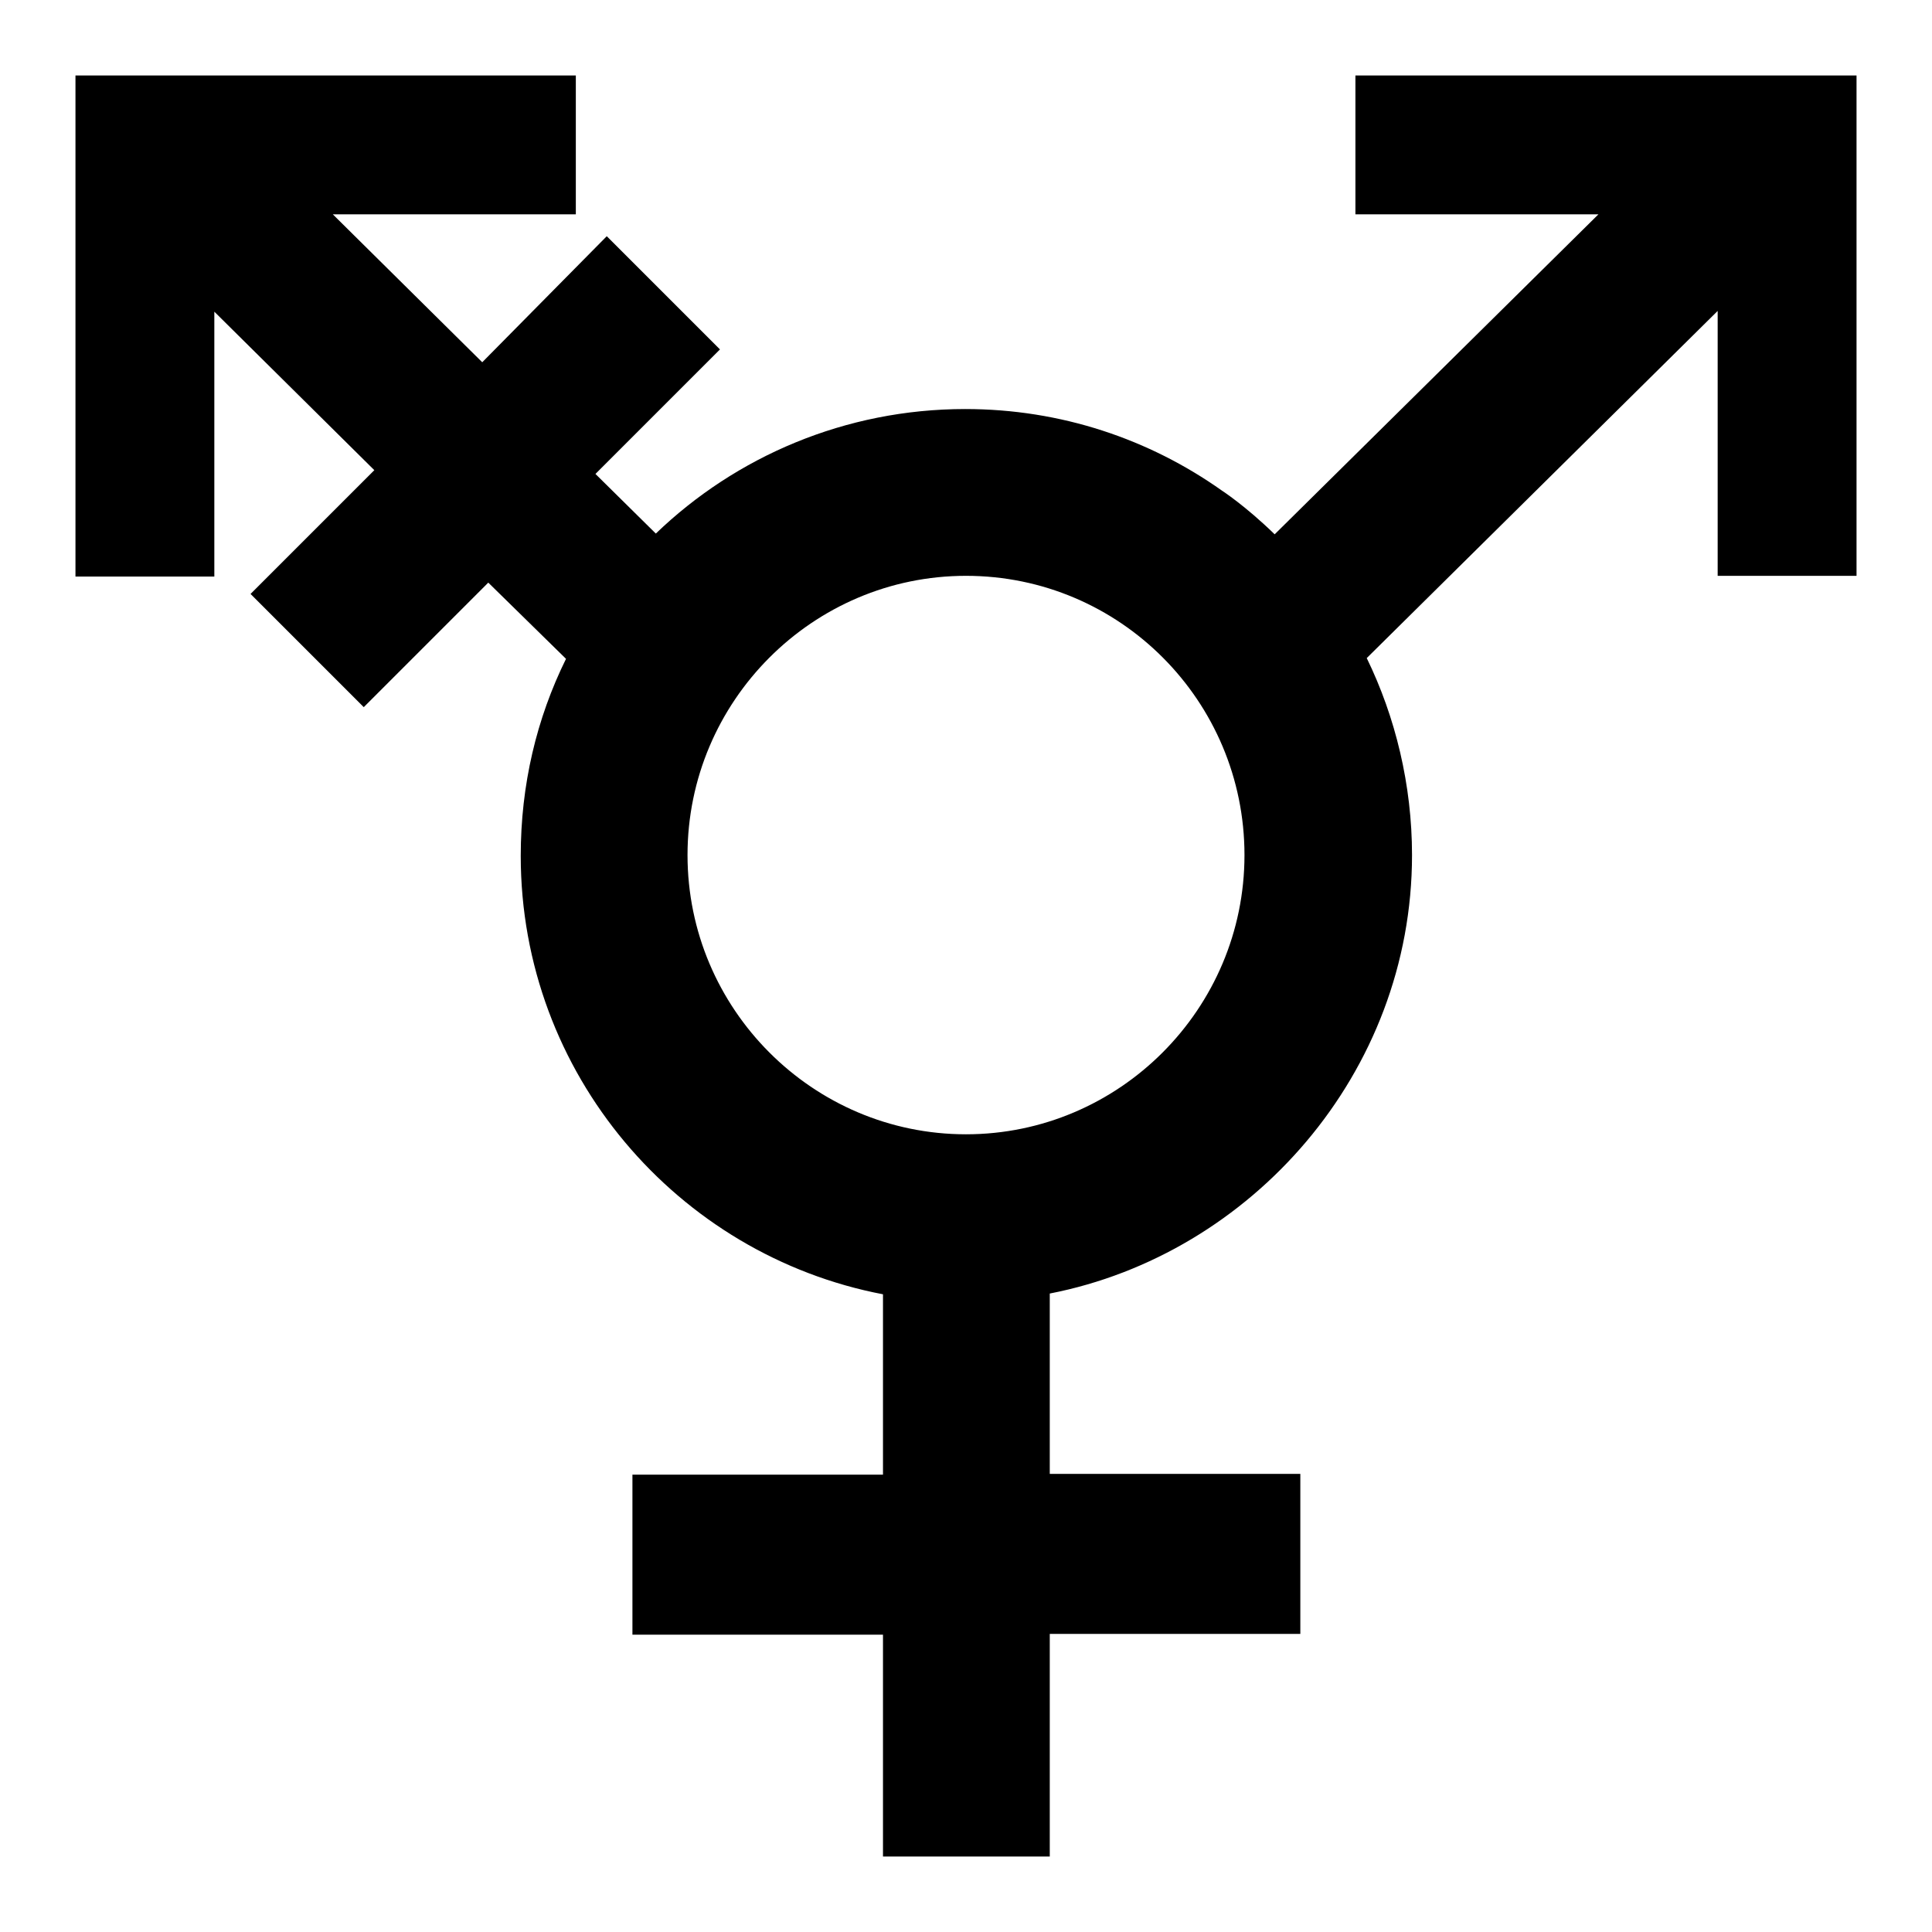
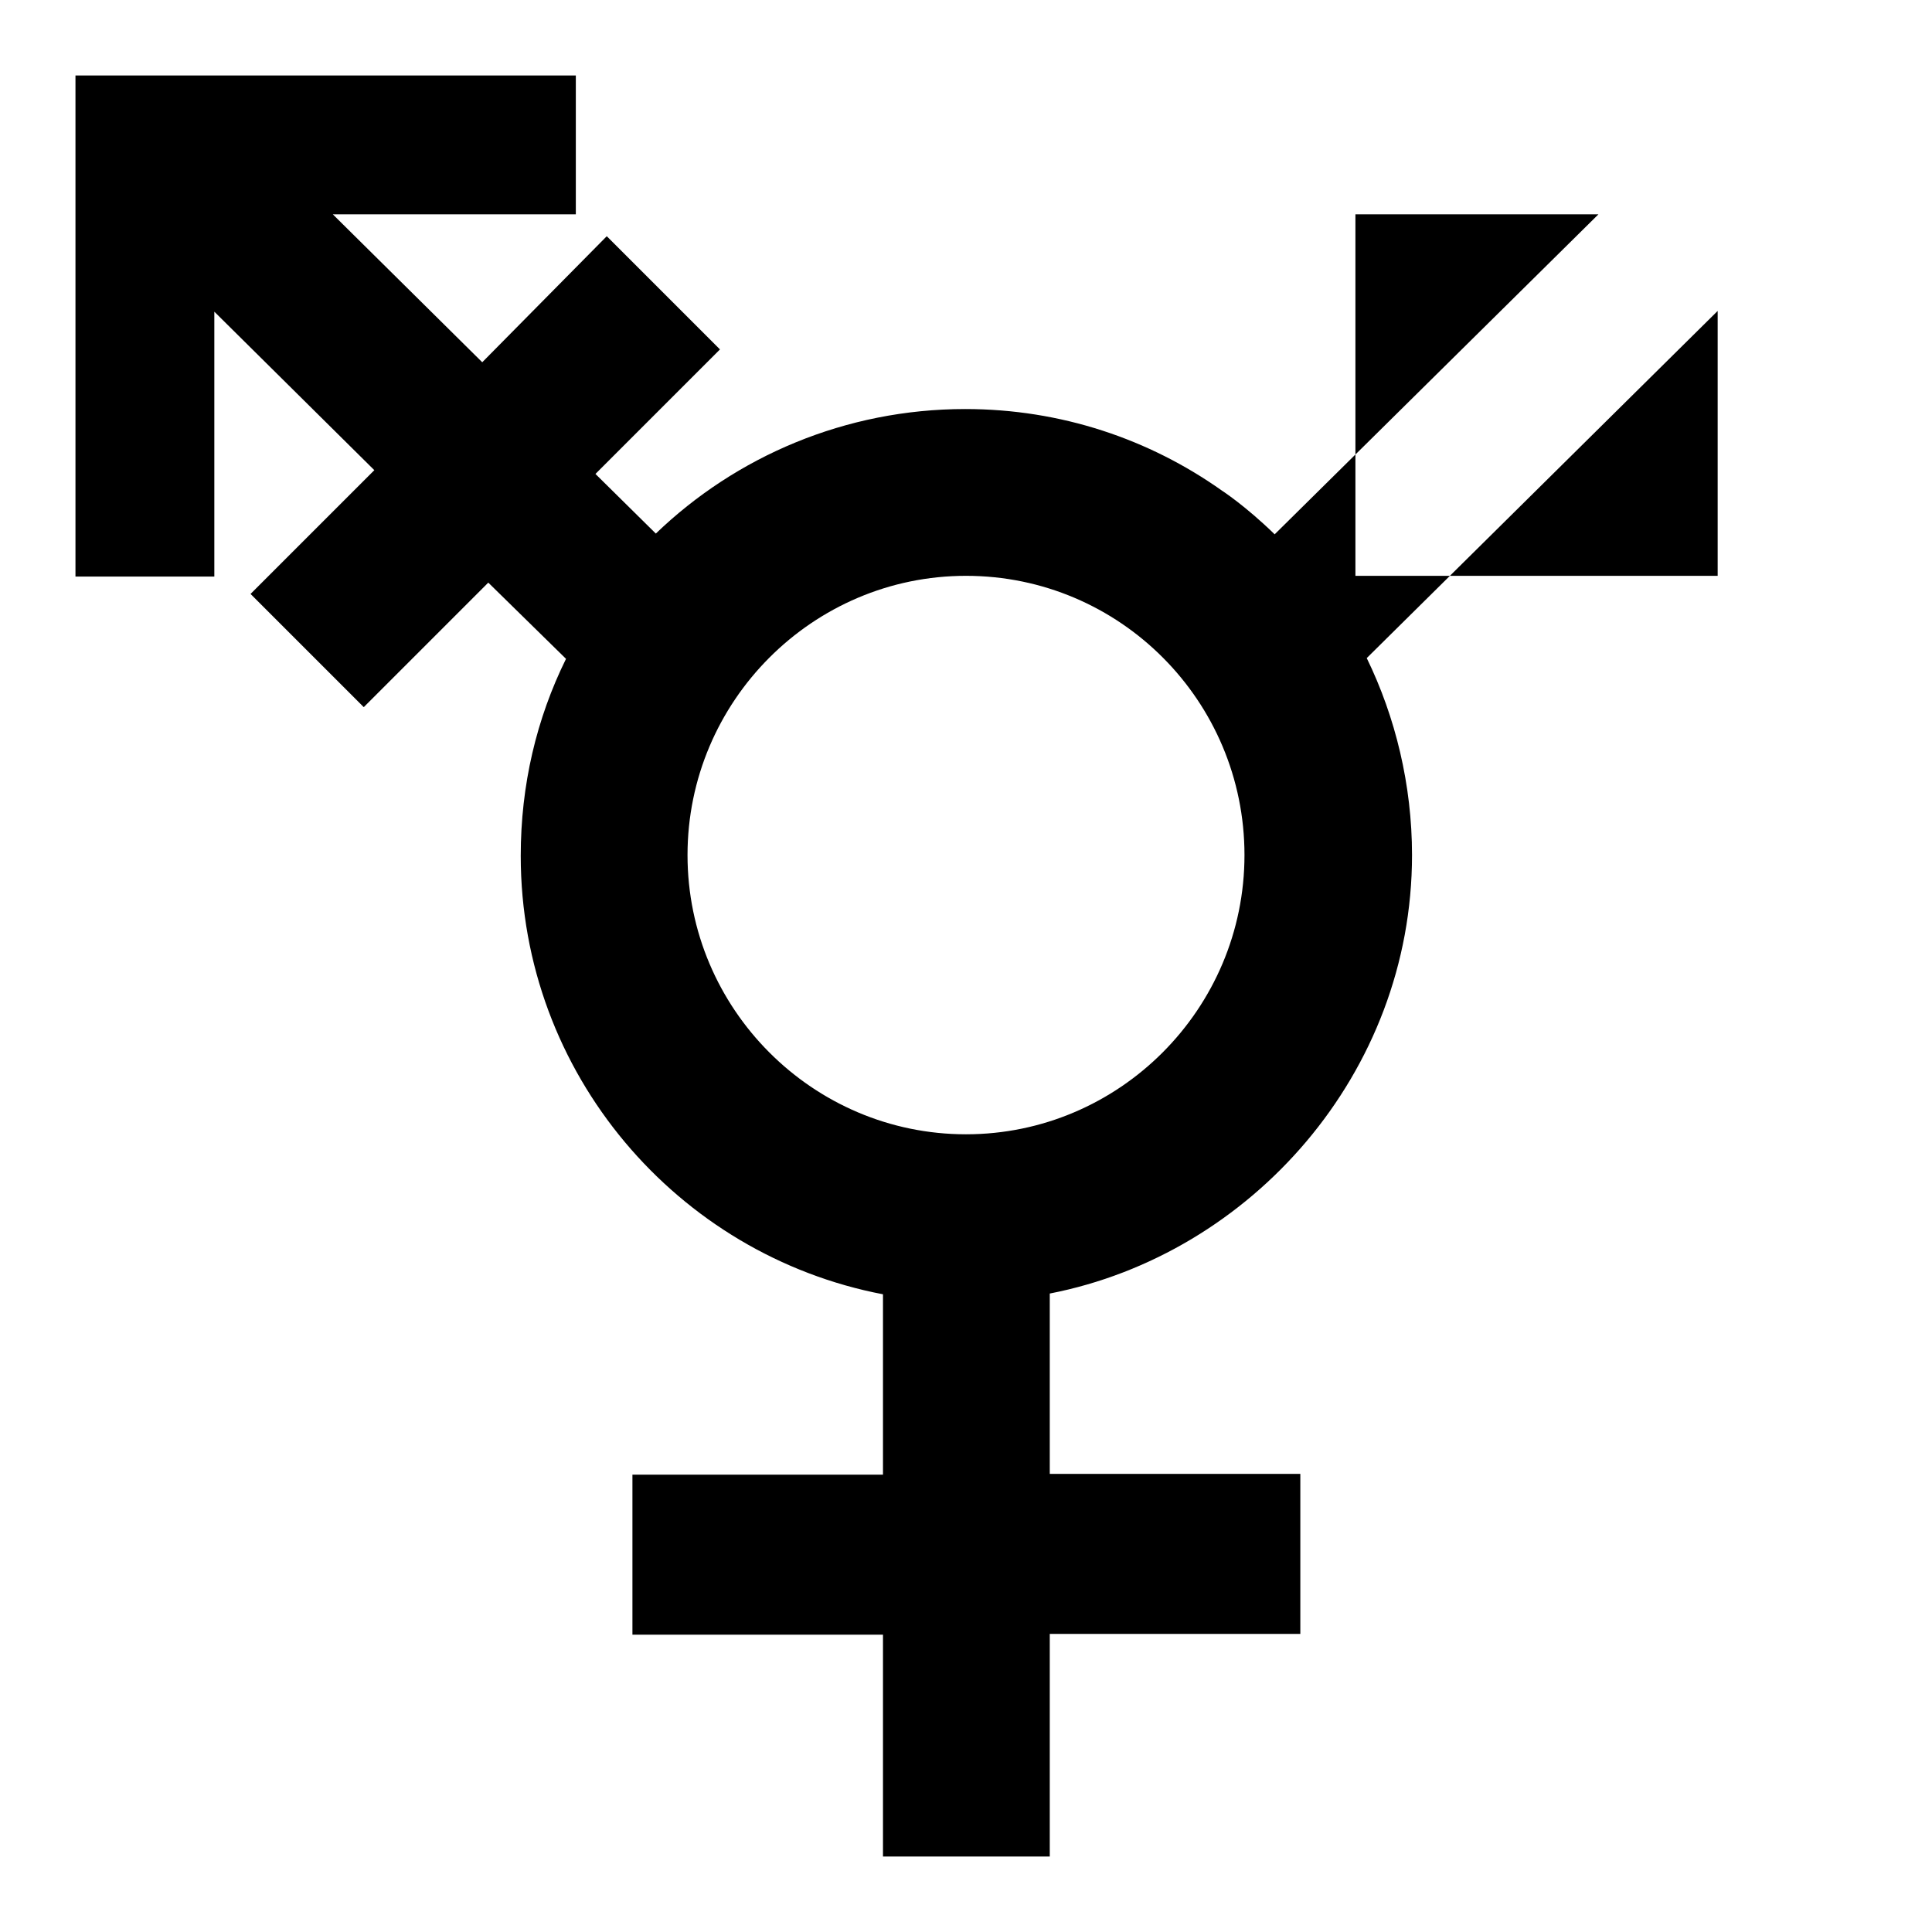
<svg xmlns="http://www.w3.org/2000/svg" version="1.1" x="0px" y="0px" viewBox="0 0 256 256" enable-background="new 0 0 256 256" xml:space="preserve">
  <g>
    <g>
-       <path fill="#000000" d="M179.6,10v18.4h32.2l-42.9,42.4c-3.9-3.8-7-5.8-7-5.8c-9.6-6.8-21.3-10.8-34-10.8c-15.9,0-30.4,6.3-41,16.5l-8-7.9l16.5-16.5l-15-15L63.9,48L44.1,28.4h32.2V10H10v66.4h18.4V41.3l21.2,21L33.2,78.7l15,15l16.5-16.5L75,87.3c-3.9,7.9-6,16.7-6,26.1c0,28.9,20.8,52.9,48,58.1v23.9H83.8v21.2h33.2V246h22.1v-29.5h33.2v-21.2h-33.2v-23.9c26.7-5.2,48-29.2,48-58.1c0-9.3-2.2-18.3-6-26.1l46.5-46v35.1H246V10H179.6z M128,150.3c-20.3,0-36.9-16.6-36.9-37c0-20.4,16.6-37,36.9-37c20.4,0,36.9,16.6,36.9,37C164.9,133.7,148.3,150.3,128,150.3z" />
+       <path fill="#000000" d="M179.6,10v18.4h32.2l-42.9,42.4c-3.9-3.8-7-5.8-7-5.8c-9.6-6.8-21.3-10.8-34-10.8c-15.9,0-30.4,6.3-41,16.5l-8-7.9l16.5-16.5l-15-15L63.9,48L44.1,28.4h32.2V10H10v66.4h18.4V41.3l21.2,21L33.2,78.7l15,15l16.5-16.5L75,87.3c-3.9,7.9-6,16.7-6,26.1c0,28.9,20.8,52.9,48,58.1v23.9H83.8v21.2h33.2V246h22.1v-29.5h33.2v-21.2h-33.2v-23.9c26.7-5.2,48-29.2,48-58.1c0-9.3-2.2-18.3-6-26.1l46.5-46v35.1H246H179.6z M128,150.3c-20.3,0-36.9-16.6-36.9-37c0-20.4,16.6-37,36.9-37c20.4,0,36.9,16.6,36.9,37C164.9,133.7,148.3,150.3,128,150.3z" />
    </g>
  </g>
</svg>